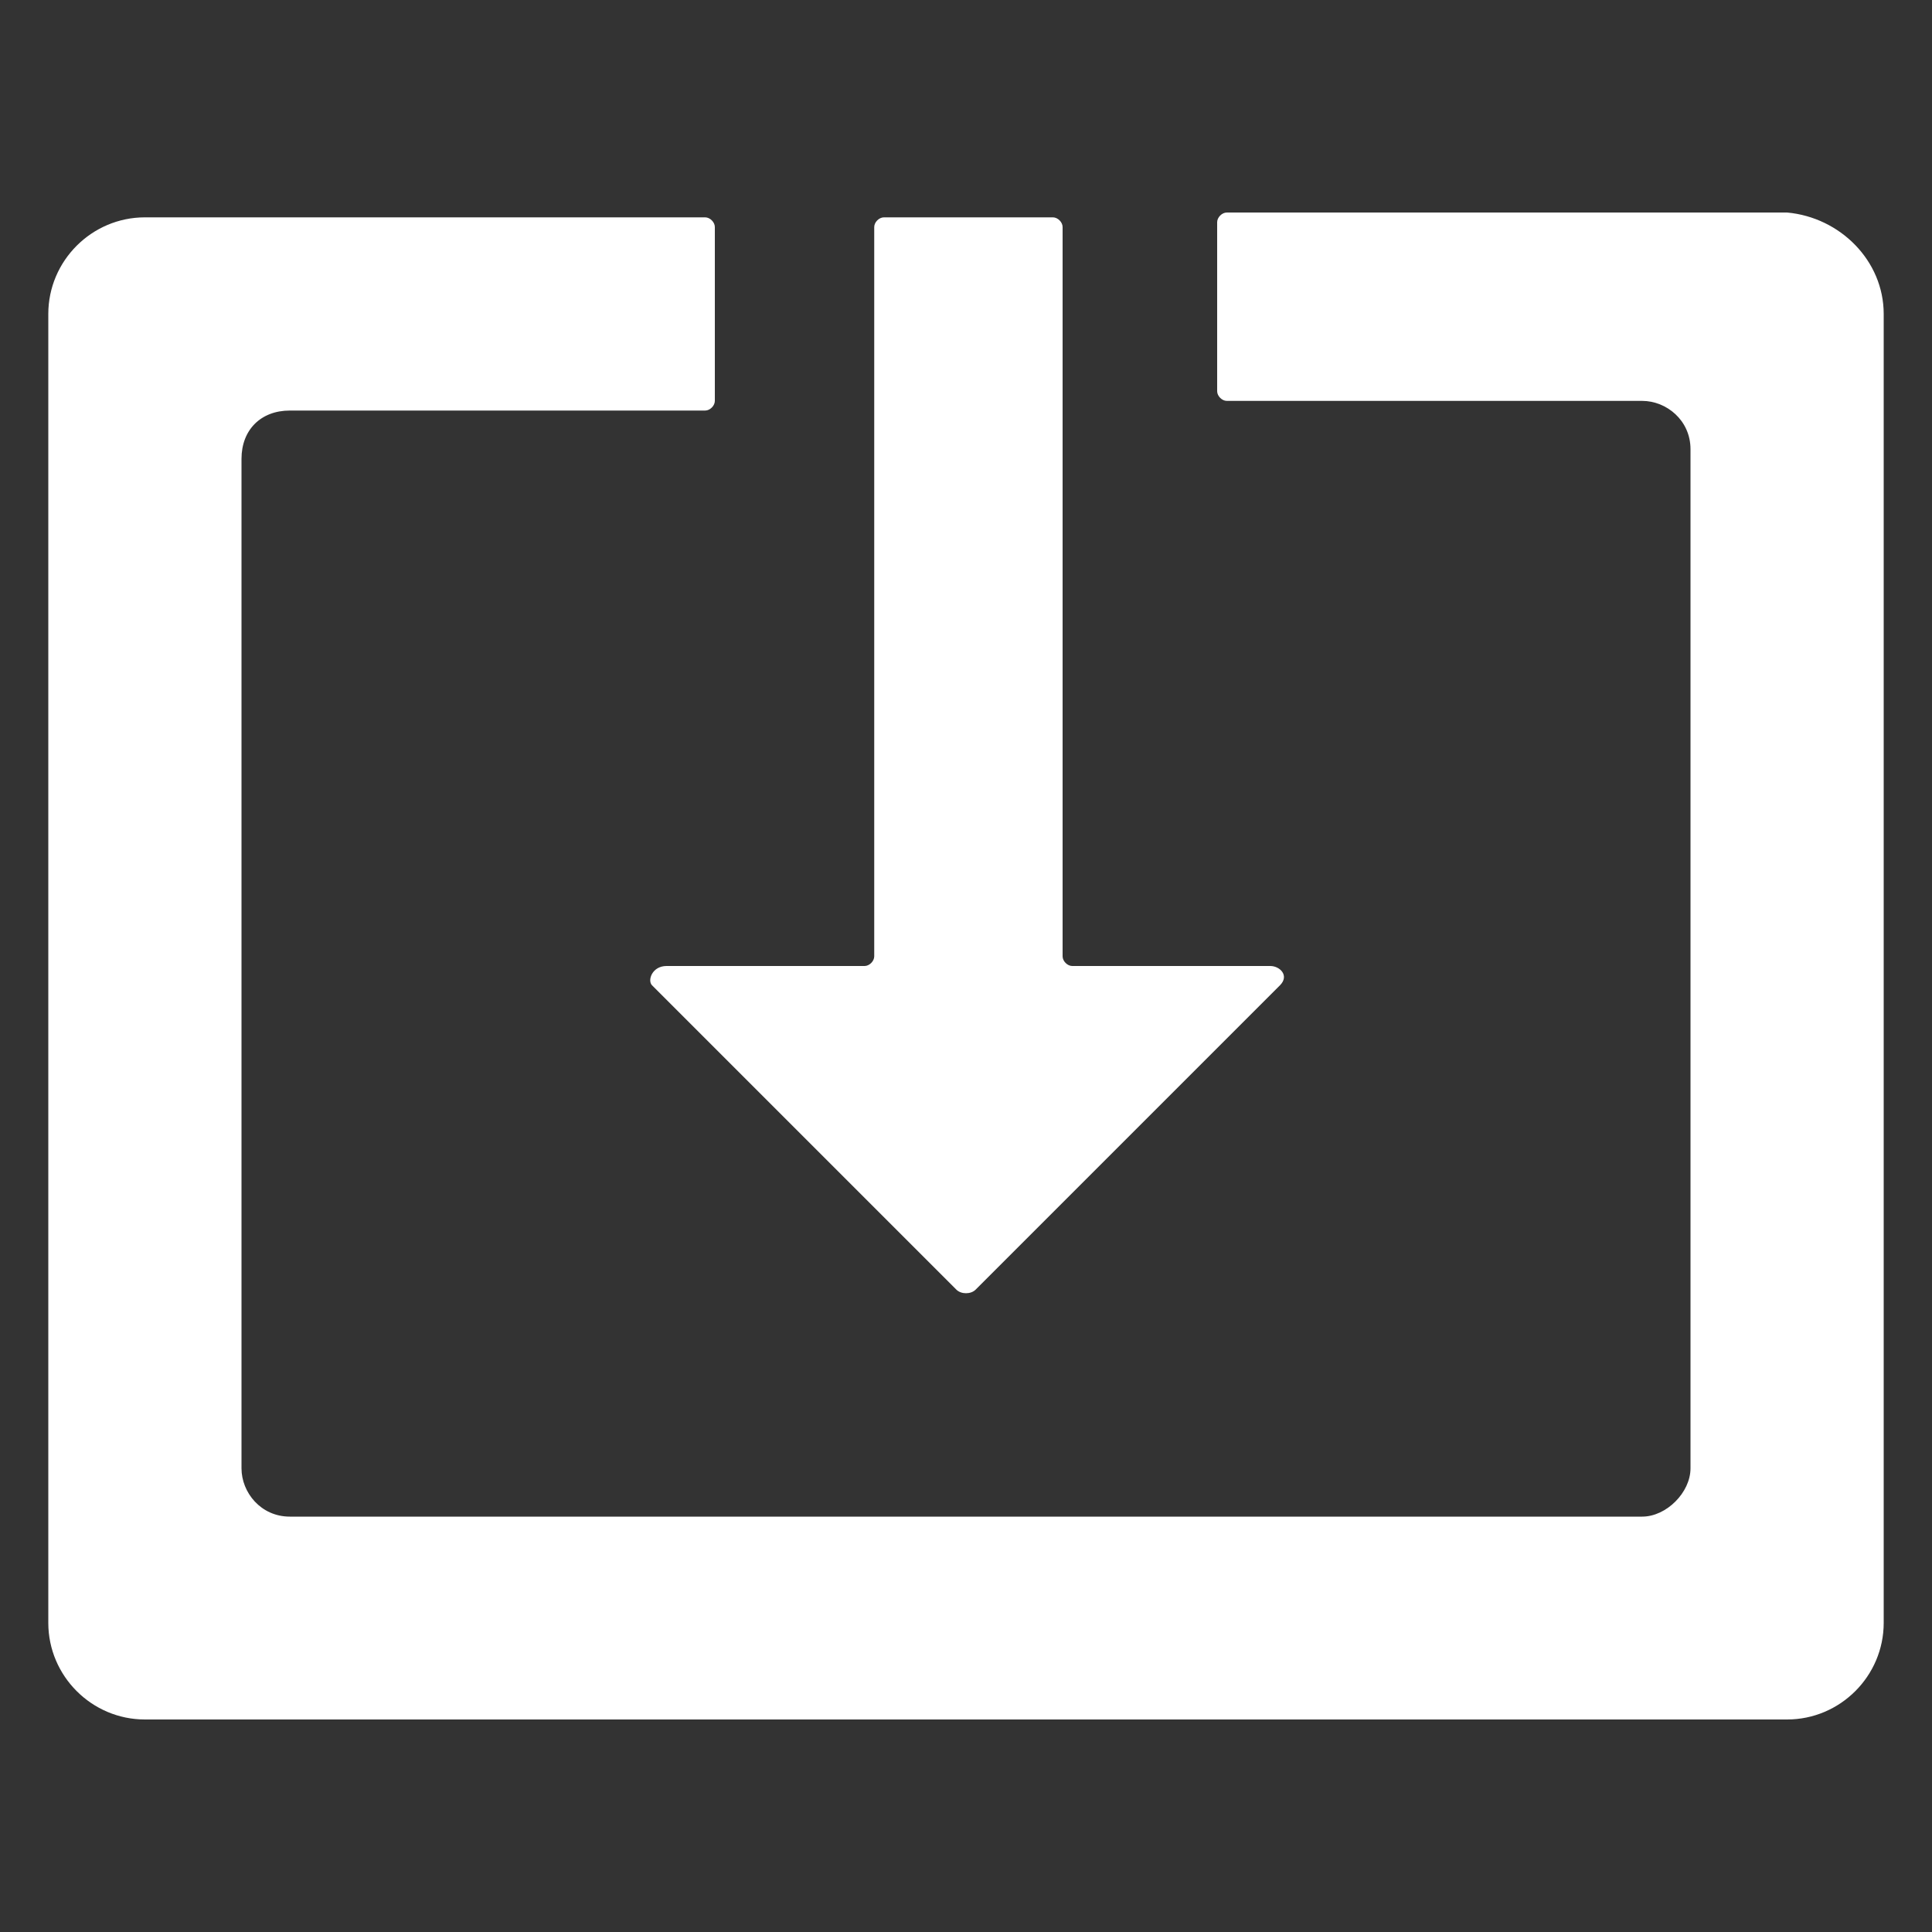
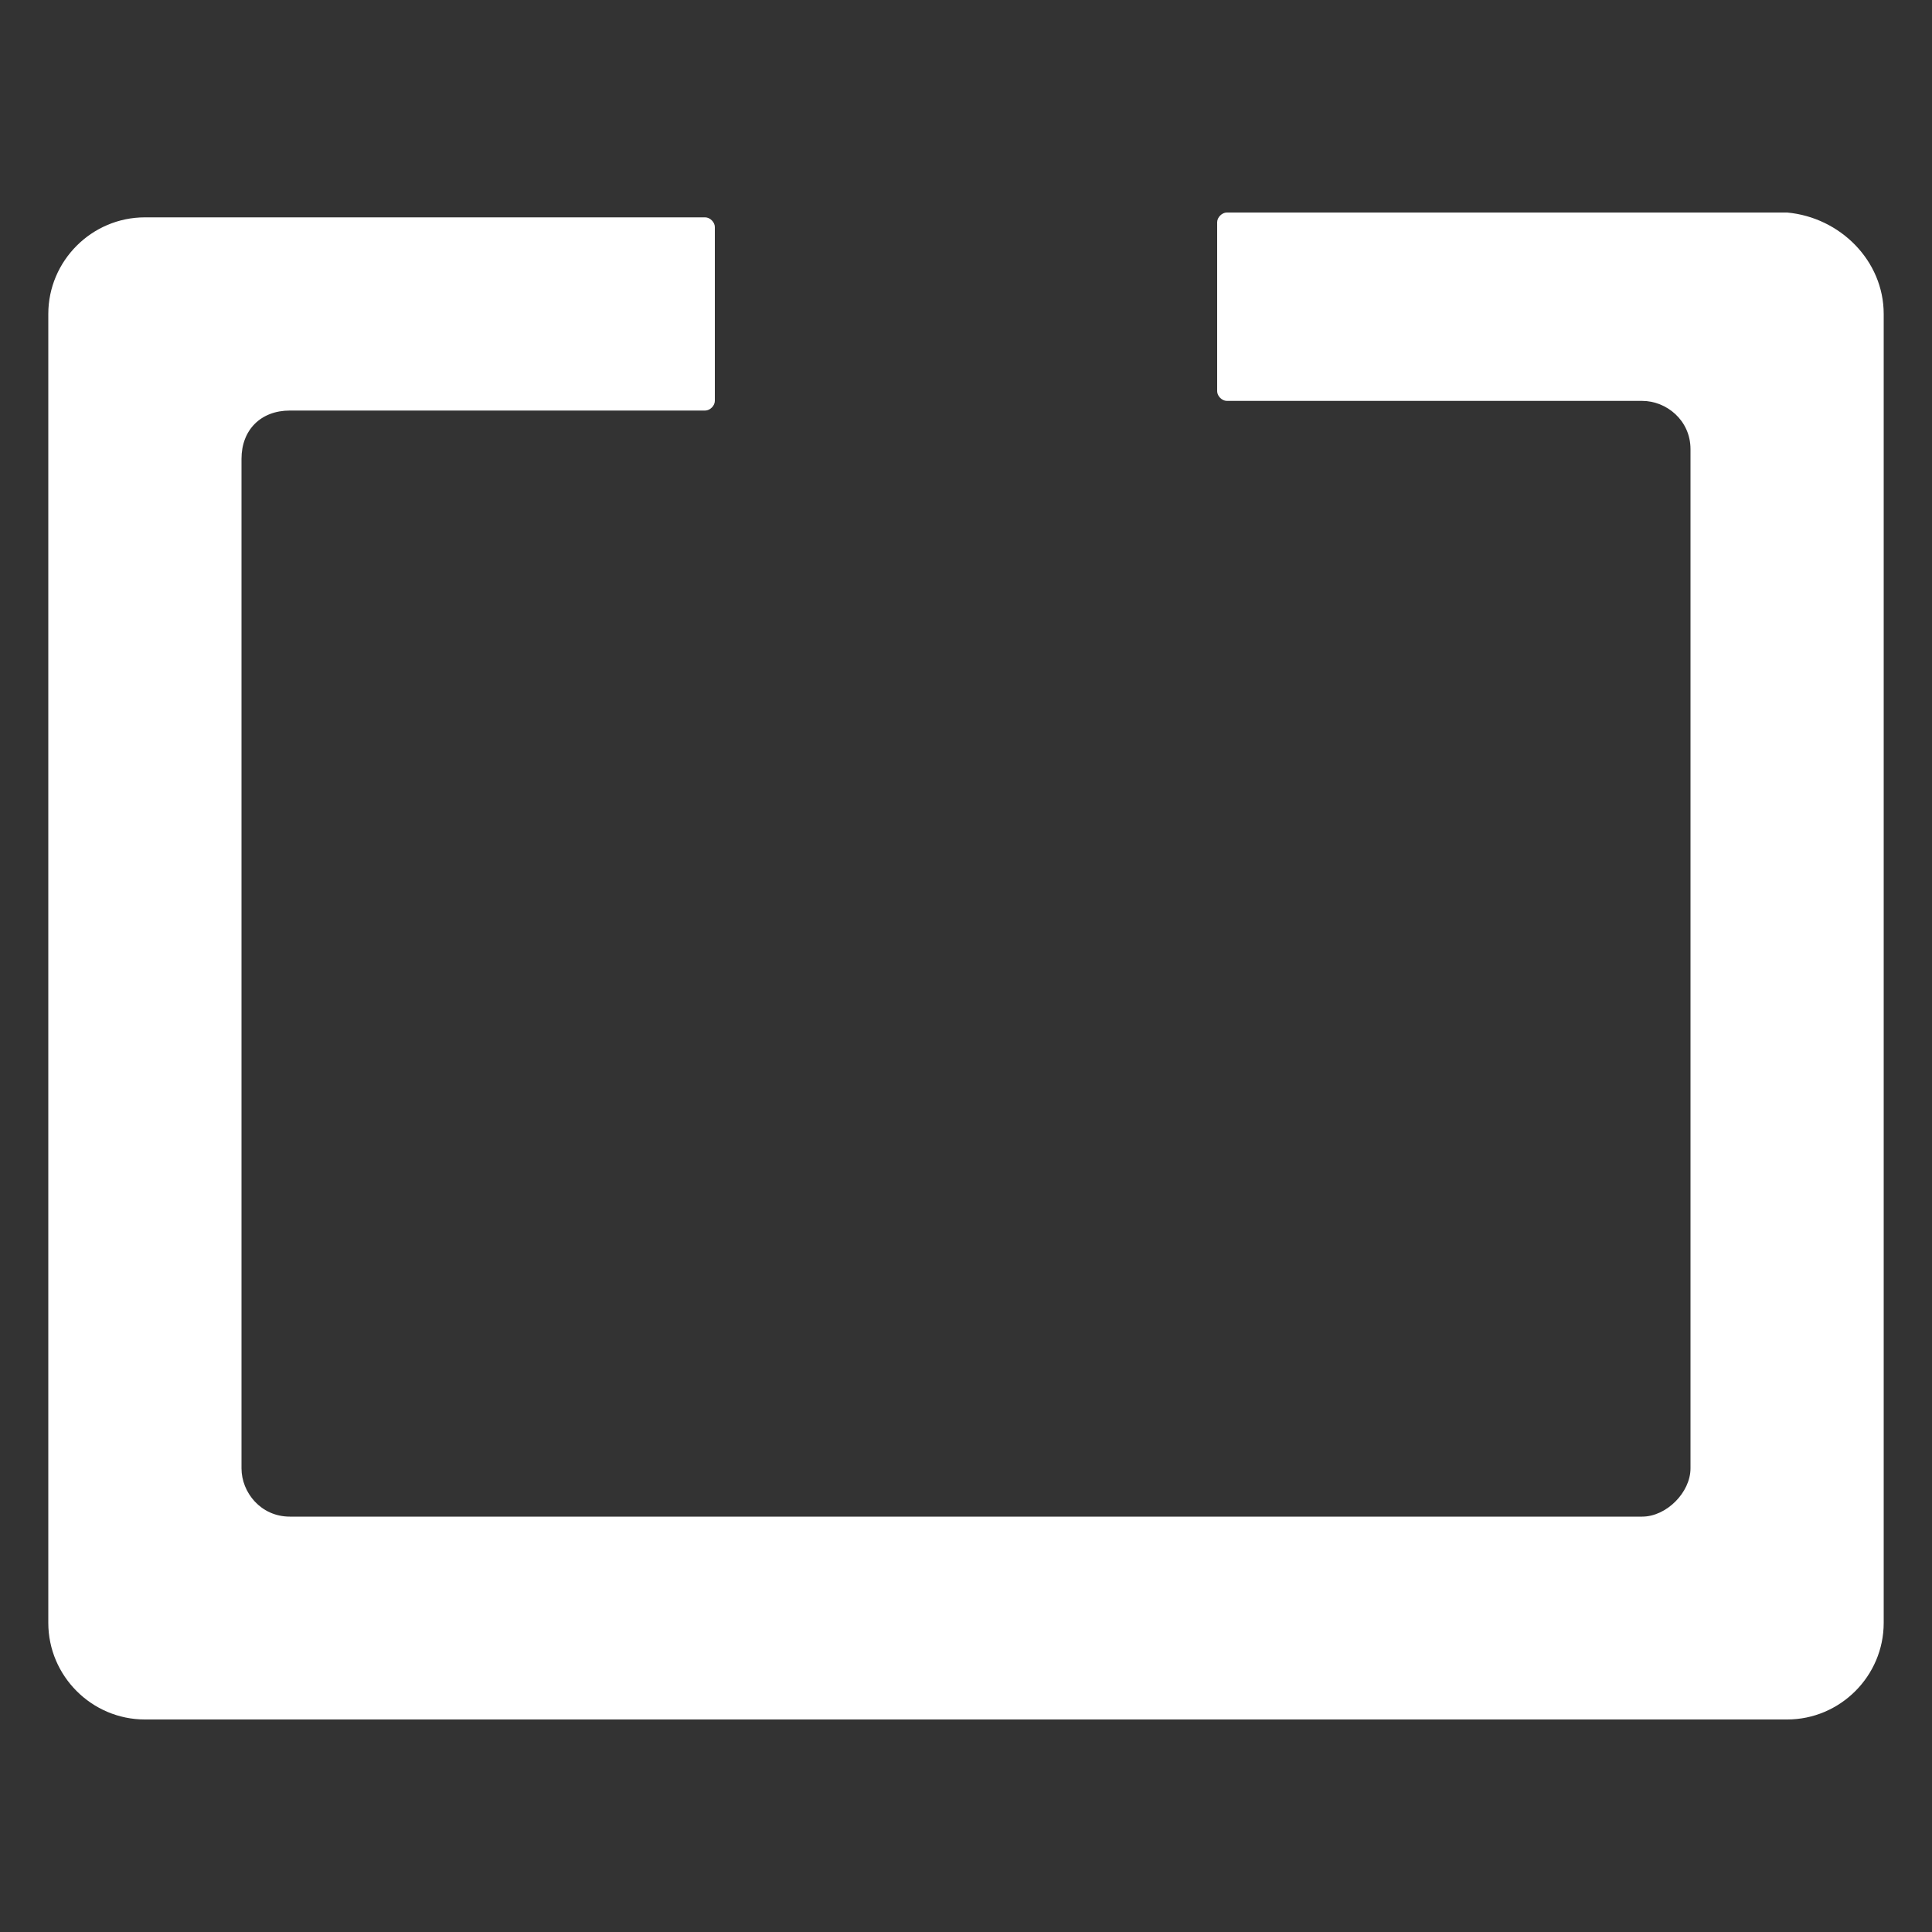
<svg xmlns="http://www.w3.org/2000/svg" version="1.1" id="Layer_1" x="0px" y="0px" width="40px" height="40px" viewBox="0 0 40 40" style="enable-background:new 0 0 40 40;" xml:space="preserve">
  <rect x="0" y="0" width="40" height="40" fill="#333333" stroke="none" />
  <style type="text/css">
	.st0{fill:#FFFFFF;}
</style>
-   <path class="st0" d="M13.5,20.4l6.3,6.3c0.1,0.1,0.3,0.1,0.4,0l6.3-6.3c0.2-0.2,0-0.4-0.2-0.4h-4.1c-0.1,0-0.2-0.1-0.2-0.2V4.7  c0-0.1-0.1-0.2-0.2-0.2h-3.5c-0.1,0-0.2,0.1-0.2,0.2v15.1c0,0.1-0.1,0.2-0.2,0.2h-4.1C13.5,20,13.4,20.3,13.5,20.4z" />
  <path class="st0" d="M37,4.4H25.4c-0.1,0-0.2,0.1-0.2,0.2v3.5c0,0.1,0.1,0.2,0.2,0.2H34c0.5,0,1,0.4,1,1v21.1c0,0.5-0.5,1-1,1H6  c-0.6,0-1-0.5-1-1V9.5c0-0.6,0.4-1,1-1h8.6c0.1,0,0.2-0.1,0.2-0.2V4.7c0-0.1-0.1-0.2-0.2-0.2H3c-1.1,0-2,0.9-2,2v27.1  c0,1.1,0.9,2,2,2h34c1.1,0,2-0.9,2-2V6.5C39,5.4,38.1,4.5,37,4.4z" />
</svg>